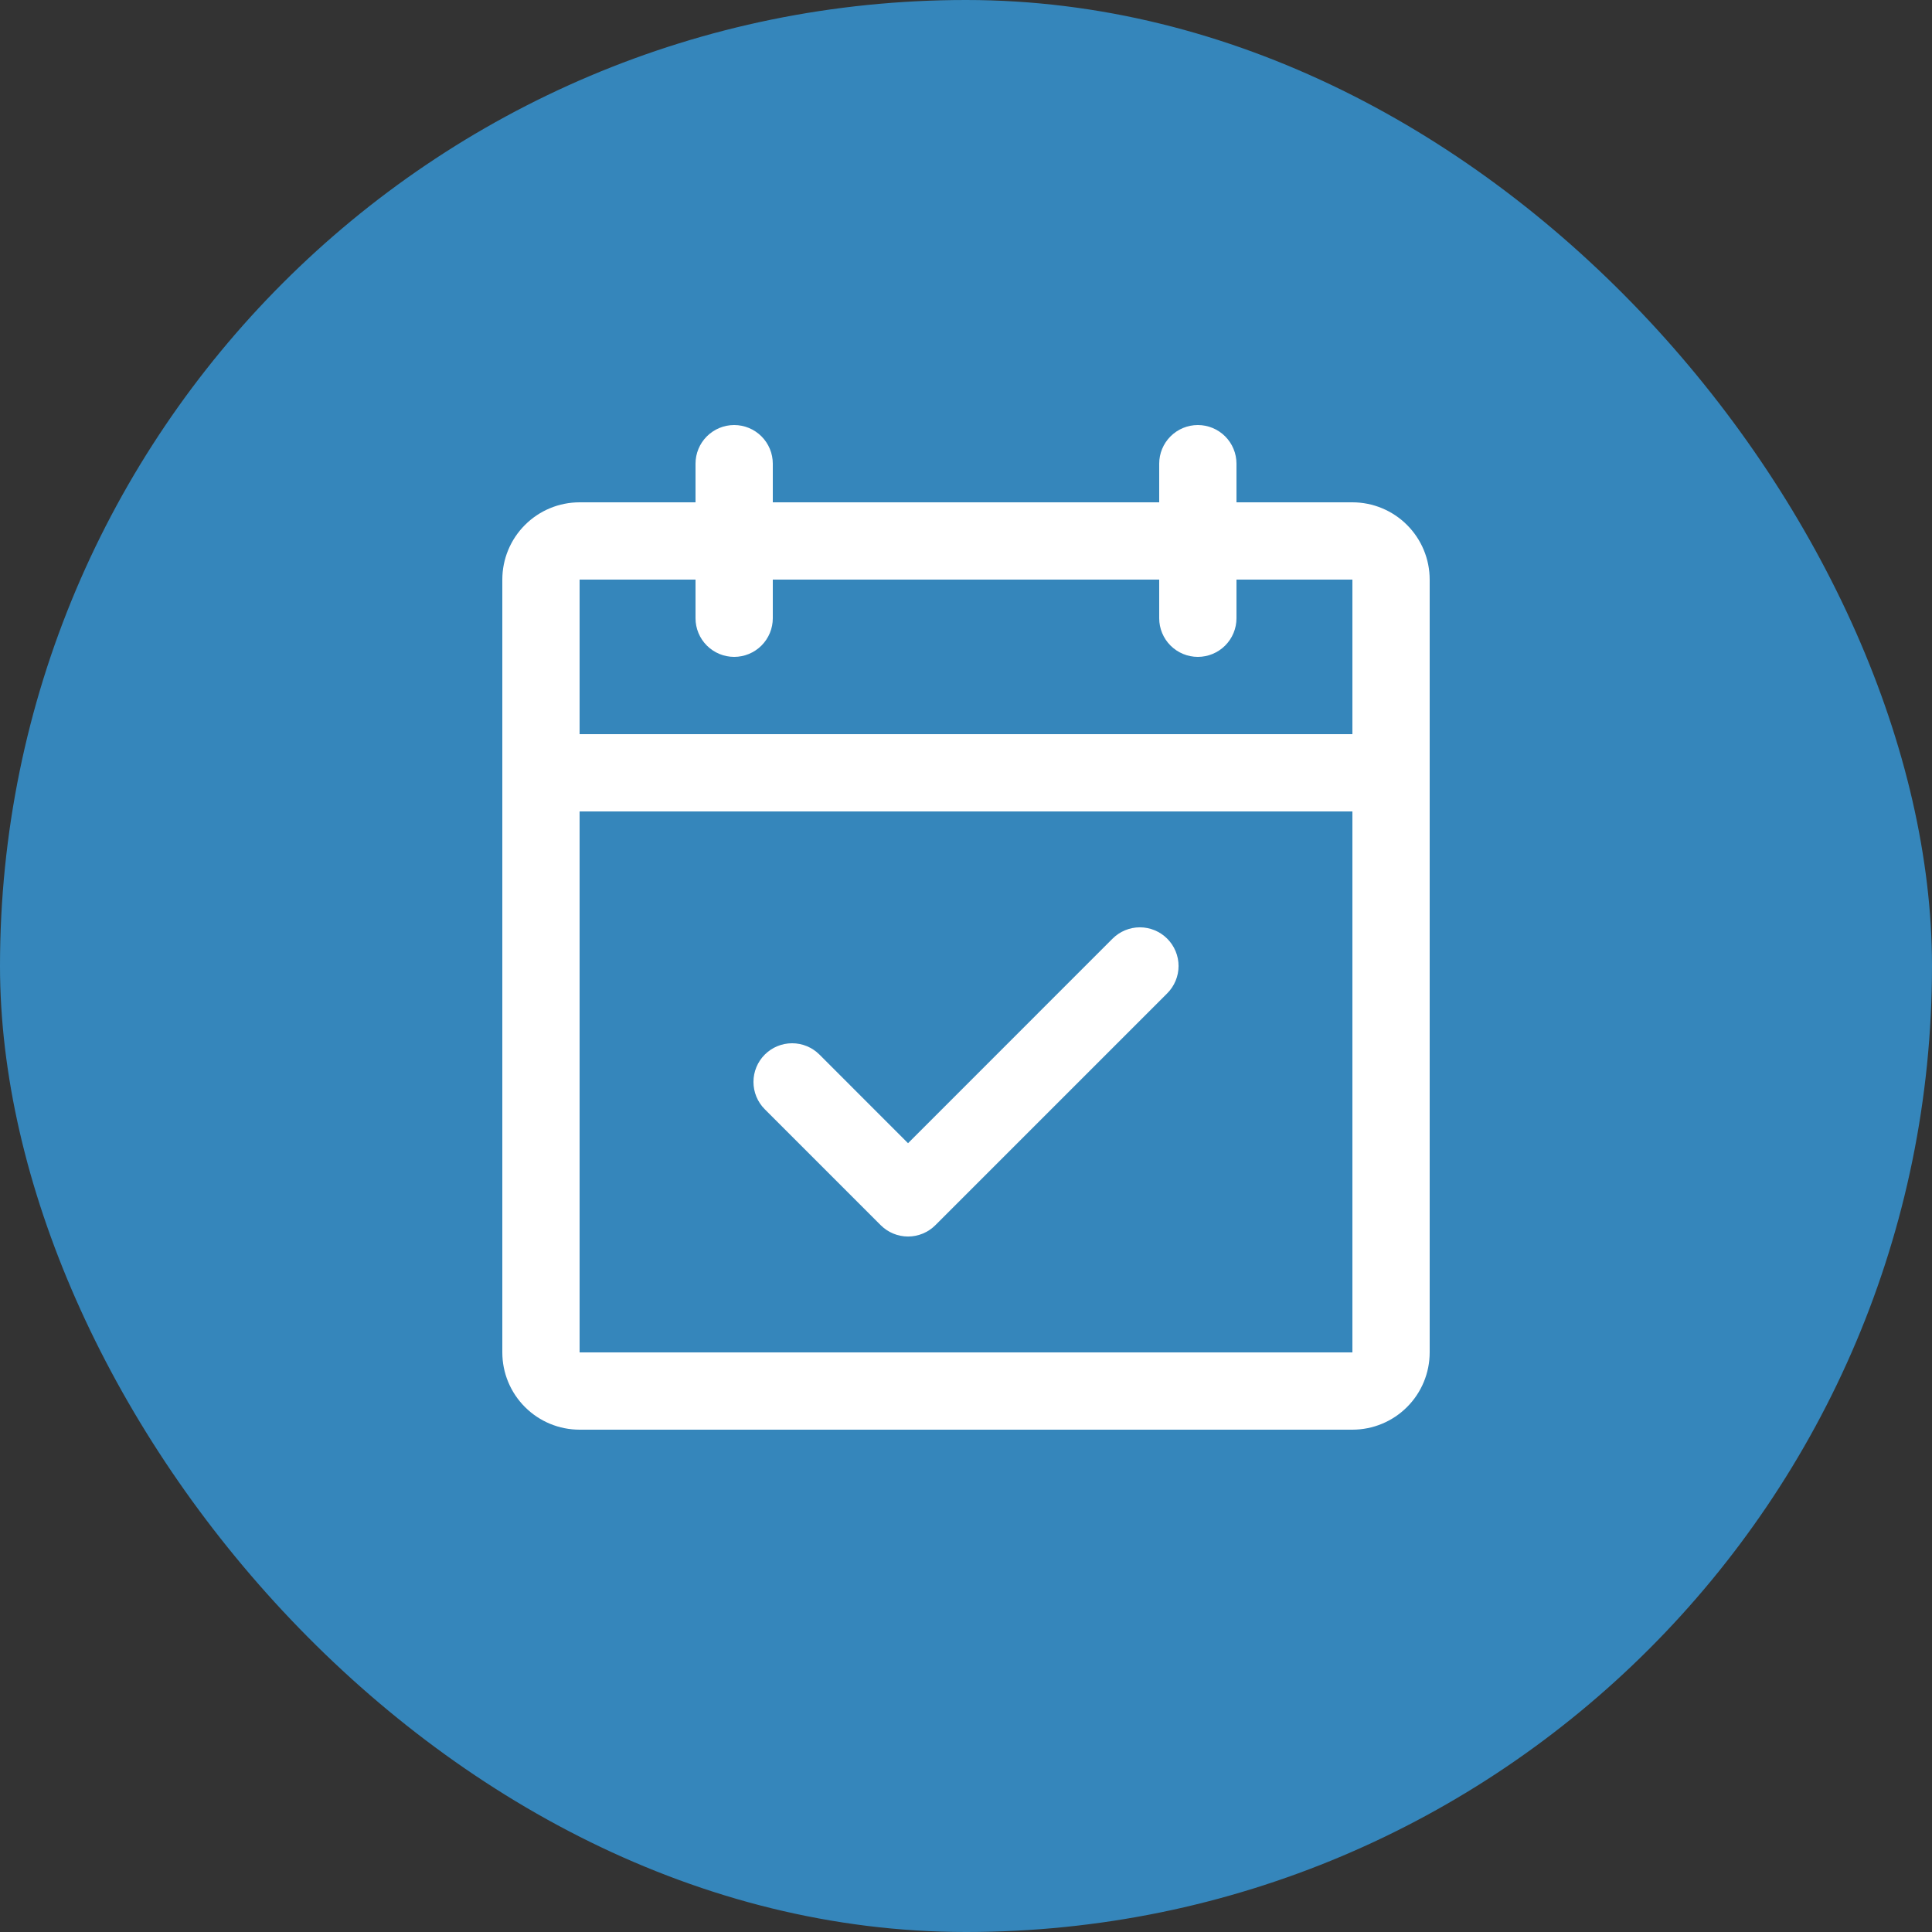
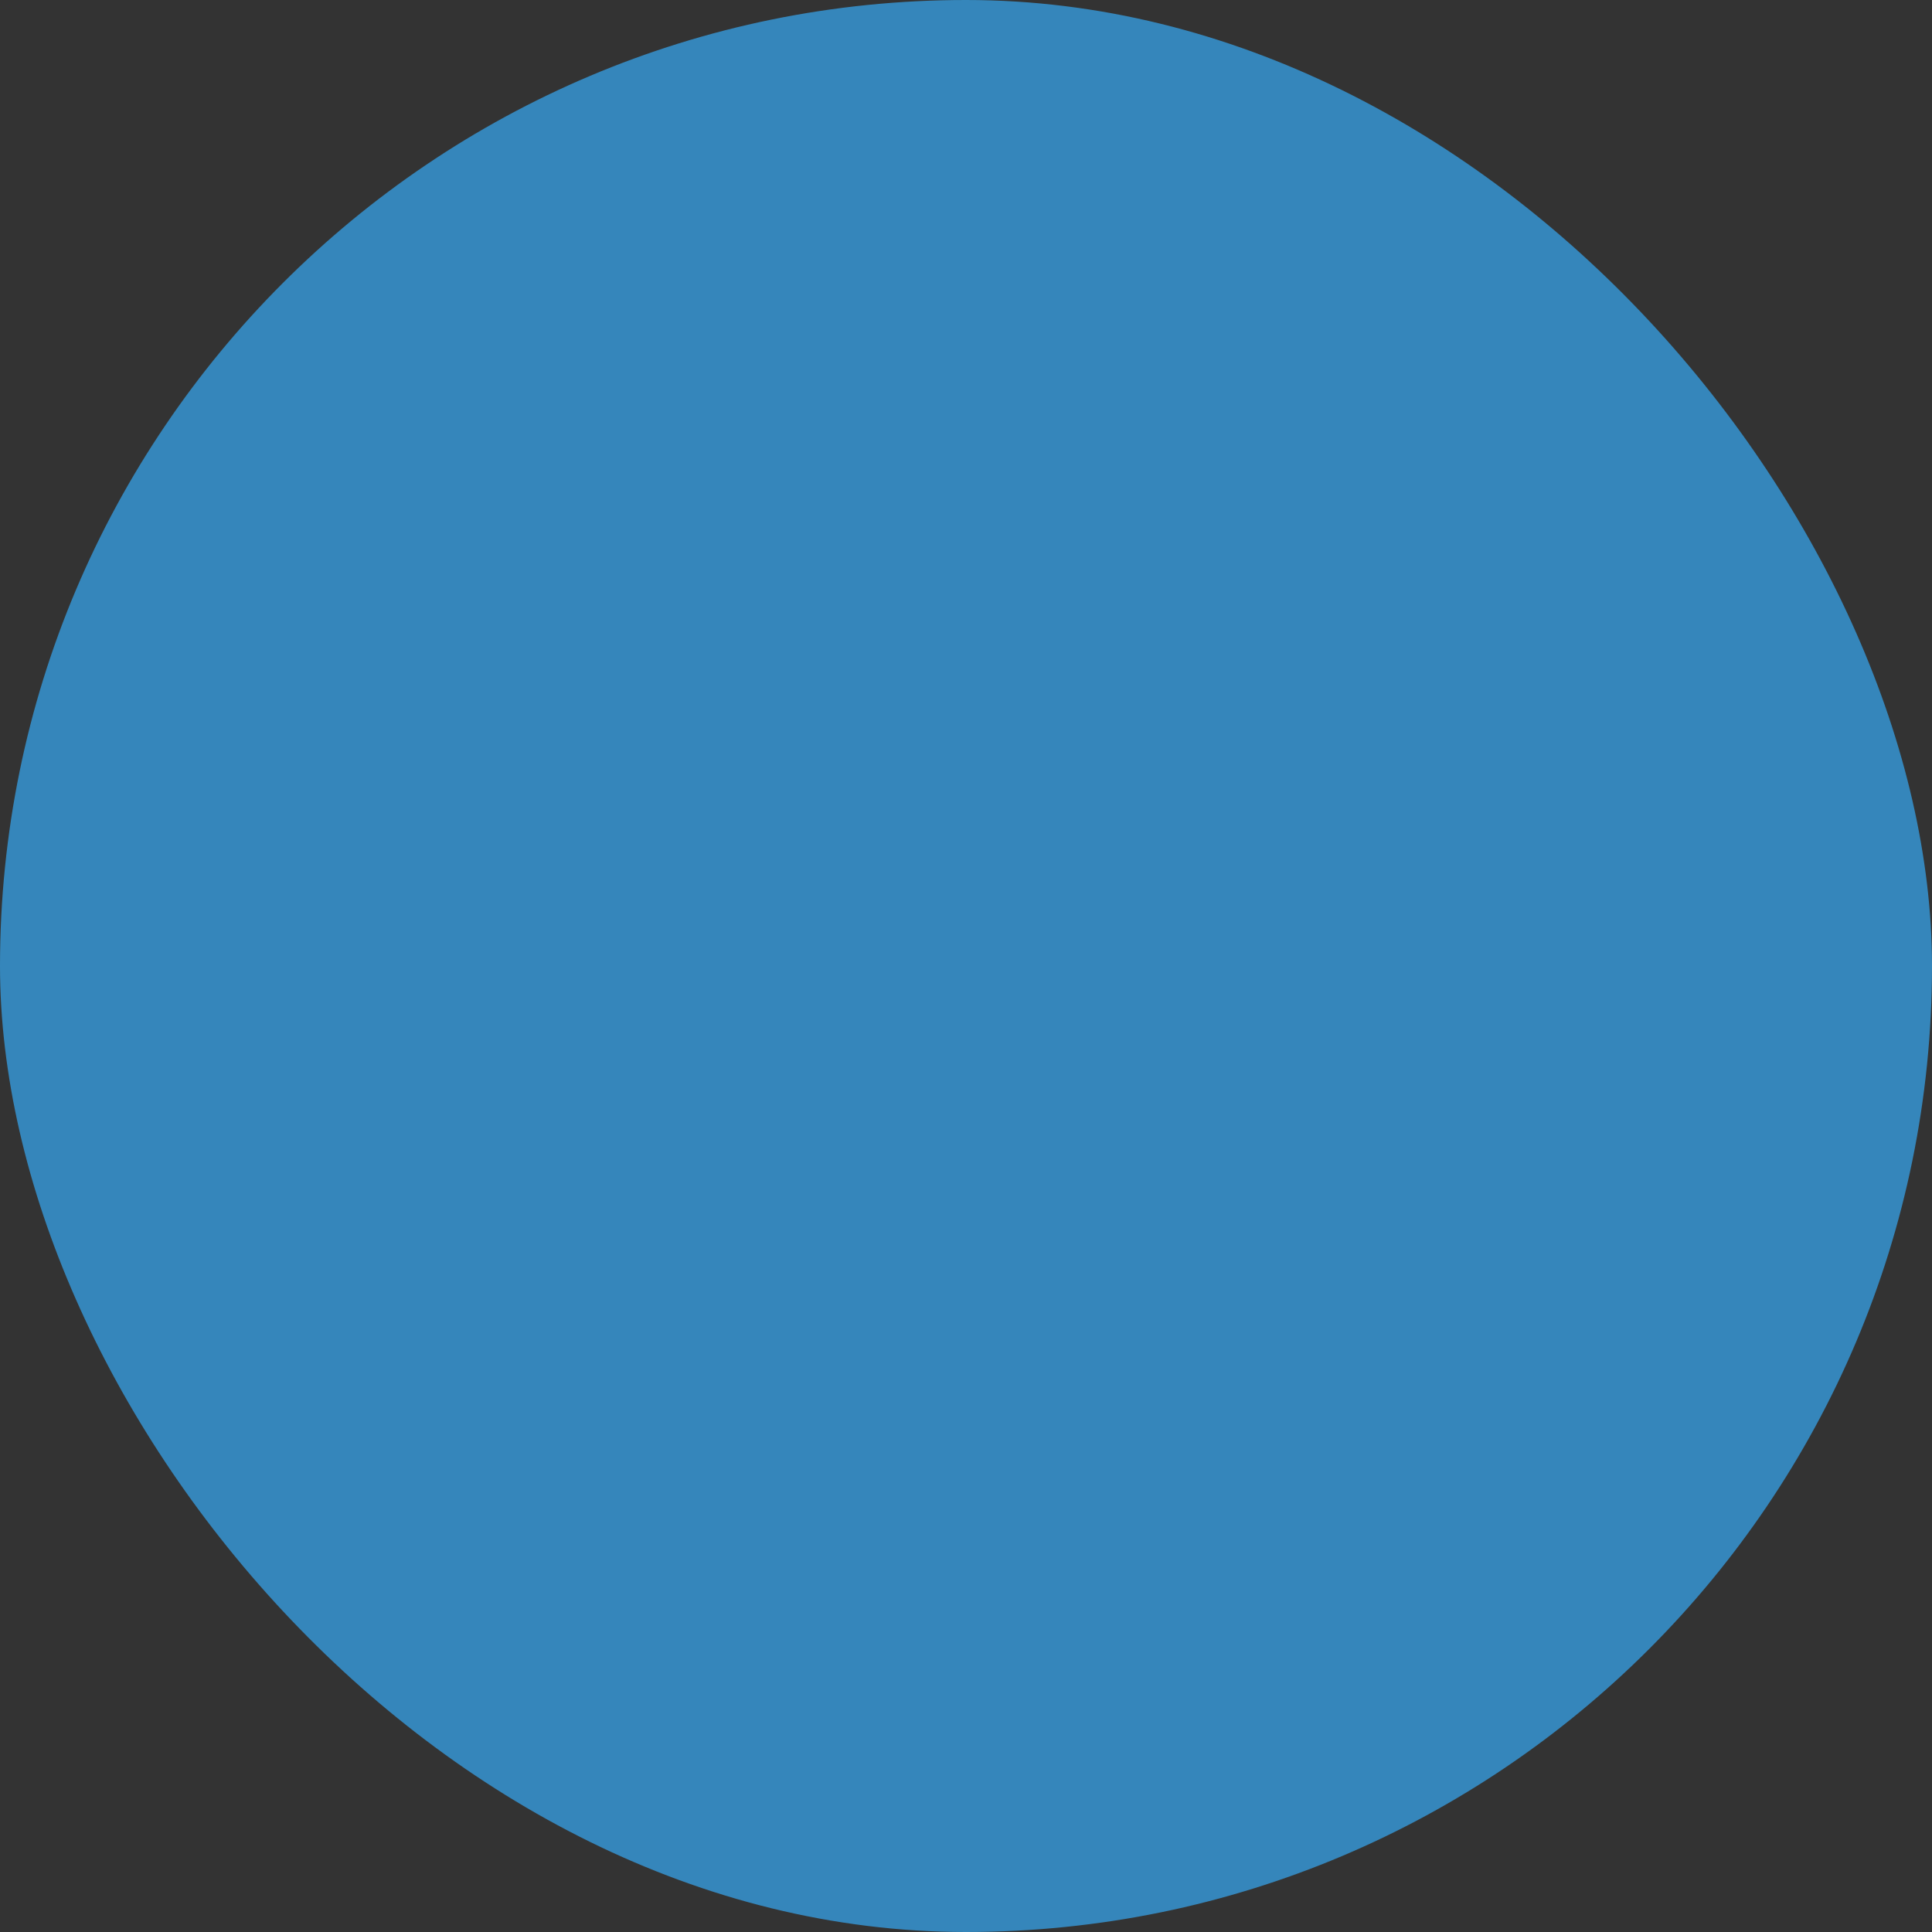
<svg xmlns="http://www.w3.org/2000/svg" width="100" height="100" viewBox="0 0 100 100" fill="none">
  <rect x="0" y="0" width="100" height="100" fill="#333333" stroke="none" />
  <rect width="100" height="100" rx="50" fill="#3586BB" />
-   <path d="M70 26H64V24C64 23.47 63.789 22.961 63.414 22.586C63.039 22.211 62.53 22 62 22C61.47 22 60.961 22.211 60.586 22.586C60.211 22.961 60 23.47 60 24V26H40V24C40 23.47 39.789 22.961 39.414 22.586C39.039 22.211 38.53 22 38 22C37.47 22 36.961 22.211 36.586 22.586C36.211 22.961 36 23.47 36 24V26H30C28.939 26 27.922 26.421 27.172 27.172C26.421 27.922 26 28.939 26 30V70C26 71.061 26.421 72.078 27.172 72.828C27.922 73.579 28.939 74 30 74H70C71.061 74 72.078 73.579 72.828 72.828C73.579 72.078 74 71.061 74 70V30C74 28.939 73.579 27.922 72.828 27.172C72.078 26.421 71.061 26 70 26ZM36 30V32C36 32.53 36.211 33.039 36.586 33.414C36.961 33.789 37.47 34 38 34C38.53 34 39.039 33.789 39.414 33.414C39.789 33.039 40 32.53 40 32V30H60V32C60 32.53 60.211 33.039 60.586 33.414C60.961 33.789 61.47 34 62 34C62.53 34 63.039 33.789 63.414 33.414C63.789 33.039 64 32.53 64 32V30H70V38H30V30H36ZM70 70H30V42H70V70ZM60.415 48.585C60.601 48.771 60.748 48.991 60.849 49.234C60.95 49.477 61.002 49.737 61.002 50C61.002 50.263 60.95 50.523 60.849 50.766C60.748 51.009 60.601 51.229 60.415 51.415L48.415 63.415C48.229 63.601 48.009 63.748 47.766 63.849C47.523 63.95 47.263 64.002 47 64.002C46.737 64.002 46.477 63.95 46.234 63.849C45.991 63.748 45.771 63.601 45.585 63.415L39.585 57.415C39.21 57.04 38.999 56.531 38.999 56C38.999 55.469 39.21 54.96 39.585 54.585C39.96 54.21 40.469 53.999 41 53.999C41.531 53.999 42.04 54.21 42.415 54.585L47 59.172L57.585 48.585C57.771 48.399 57.991 48.252 58.234 48.151C58.477 48.05 58.737 47.998 59 47.998C59.263 47.998 59.523 48.05 59.766 48.151C60.009 48.252 60.229 48.399 60.415 48.585Z" fill="white" />
</svg>